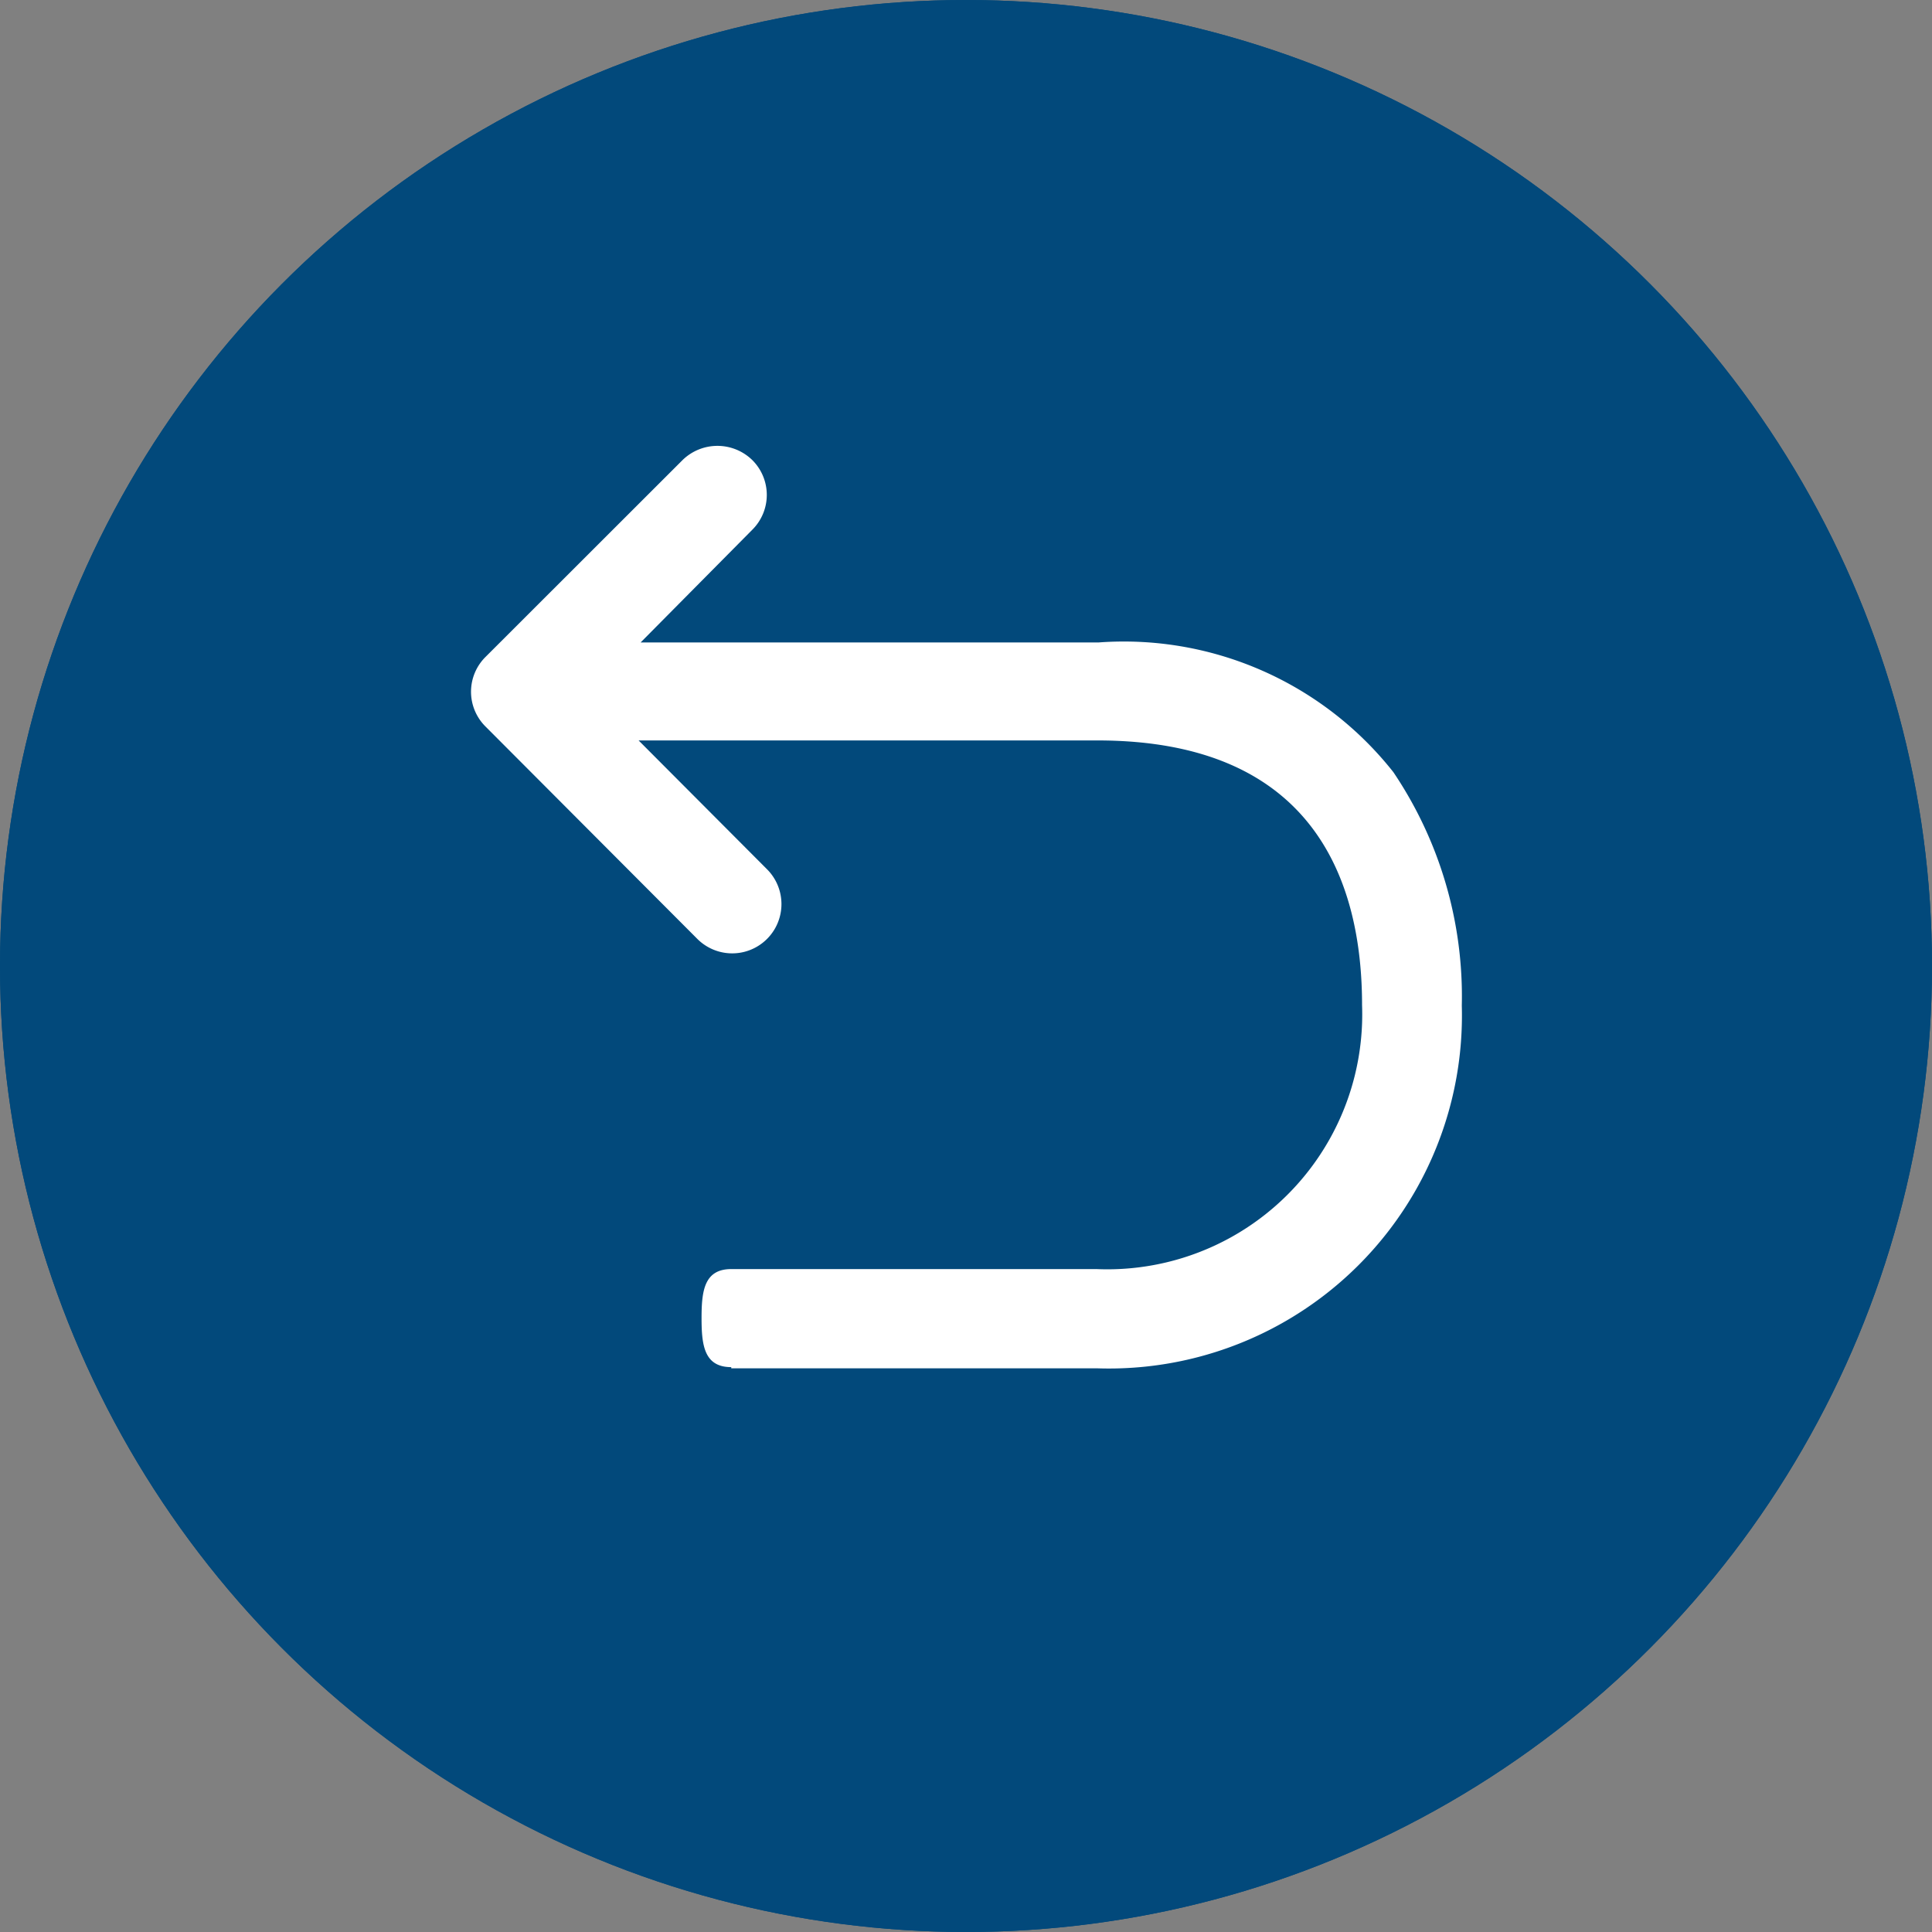
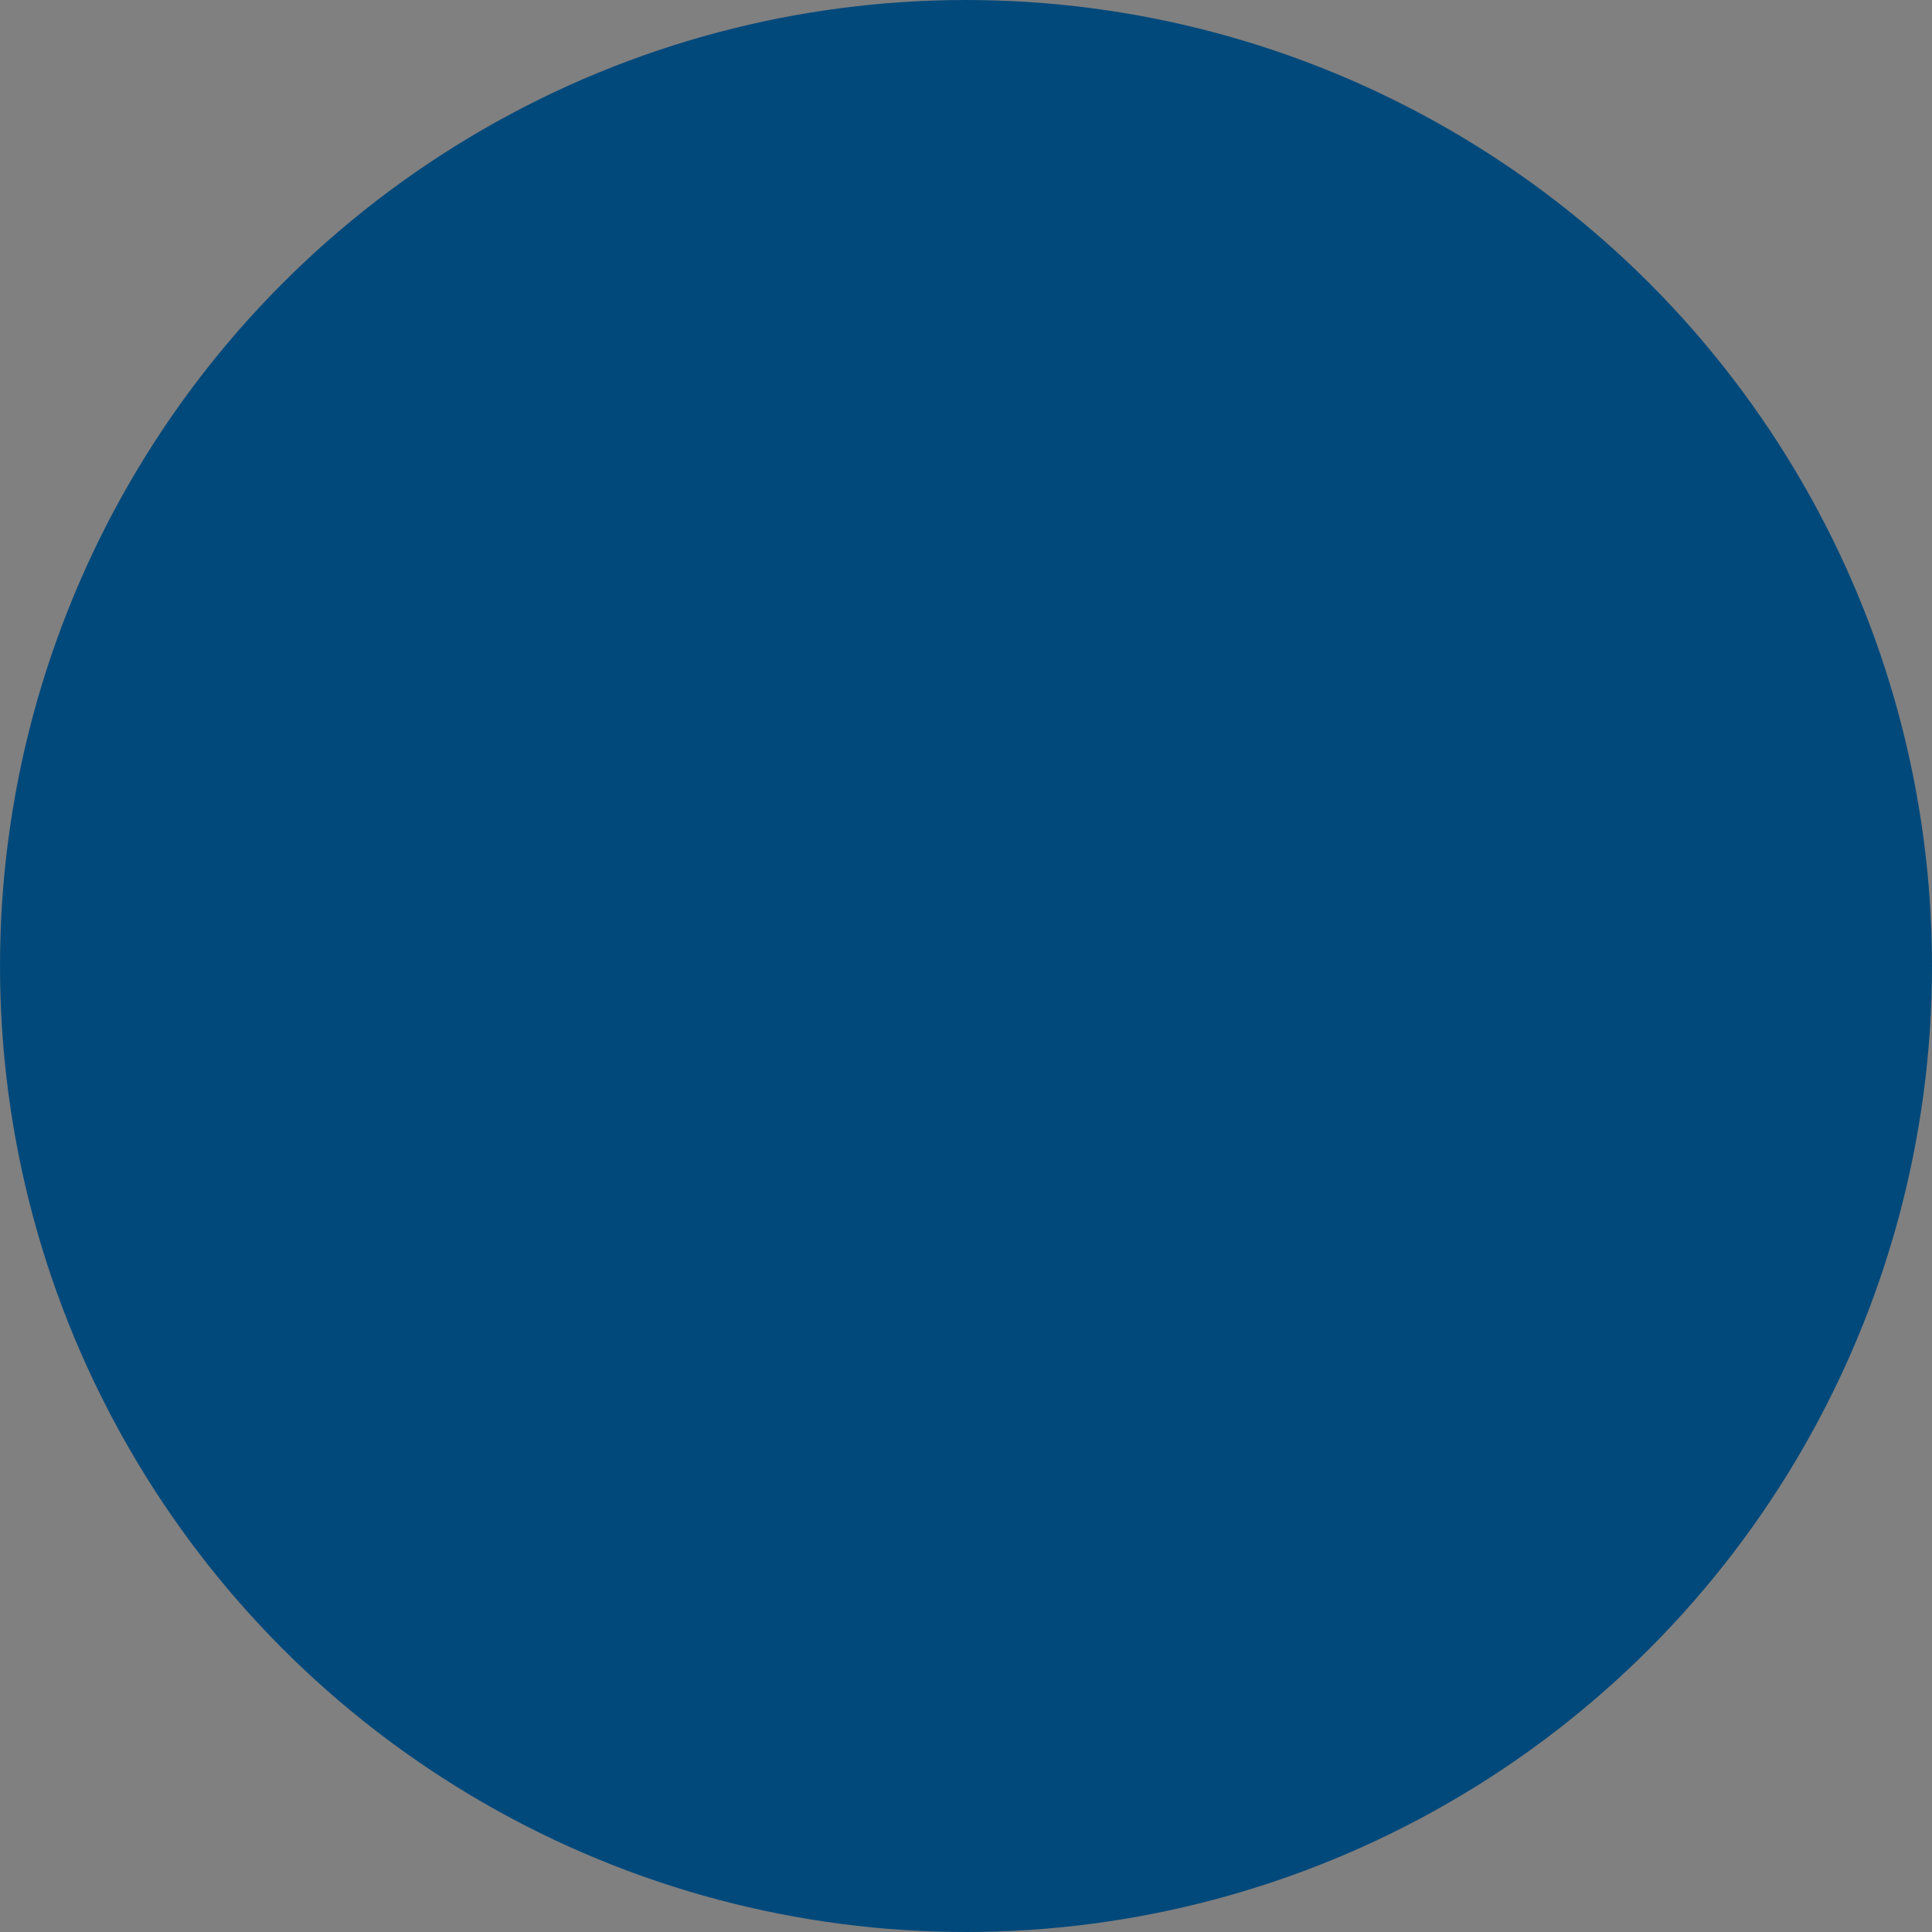
<svg xmlns="http://www.w3.org/2000/svg" width="24" height="24" viewBox="0 0 24 24">
  <rect x="0" y="0" width="24" height="24" fill="#808080" stroke="none" />
  <g id="return" transform="translate(-1132 -3213)">
    <g id="椭圆_762" data-name="椭圆 762" transform="translate(1132 3213)" fill="#02497b" stroke="#02497b" stroke-width="1">
      <circle cx="12" cy="12" r="12" stroke="none" />
-       <circle cx="12" cy="12" r="11.5" fill="none" />
    </g>
-     <path id="返回" d="M18.764,27.068c-.337,0-.369-.273-.369-.609s.032-.609.369-.609H23.3a3.167,3.167,0,0,0,3.3-3.28c0-1.5-.569-3.287-3.287-3.287h-5.7l1.595,1.6a.612.612,0,0,1-.865.866l-2.631-2.638a.609.609,0,0,1,0-.866l2.447-2.445a.62.62,0,0,1,.866,0,.61.61,0,0,1,0,.866l-1.387,1.4h5.686a4.265,4.265,0,0,1,3.665,1.611,4.981,4.981,0,0,1,.85,2.9,4.385,4.385,0,0,1-4.522,4.506H18.764Z" transform="translate(1122.32 3202.915)" fill="#fff" />
  </g>
</svg>